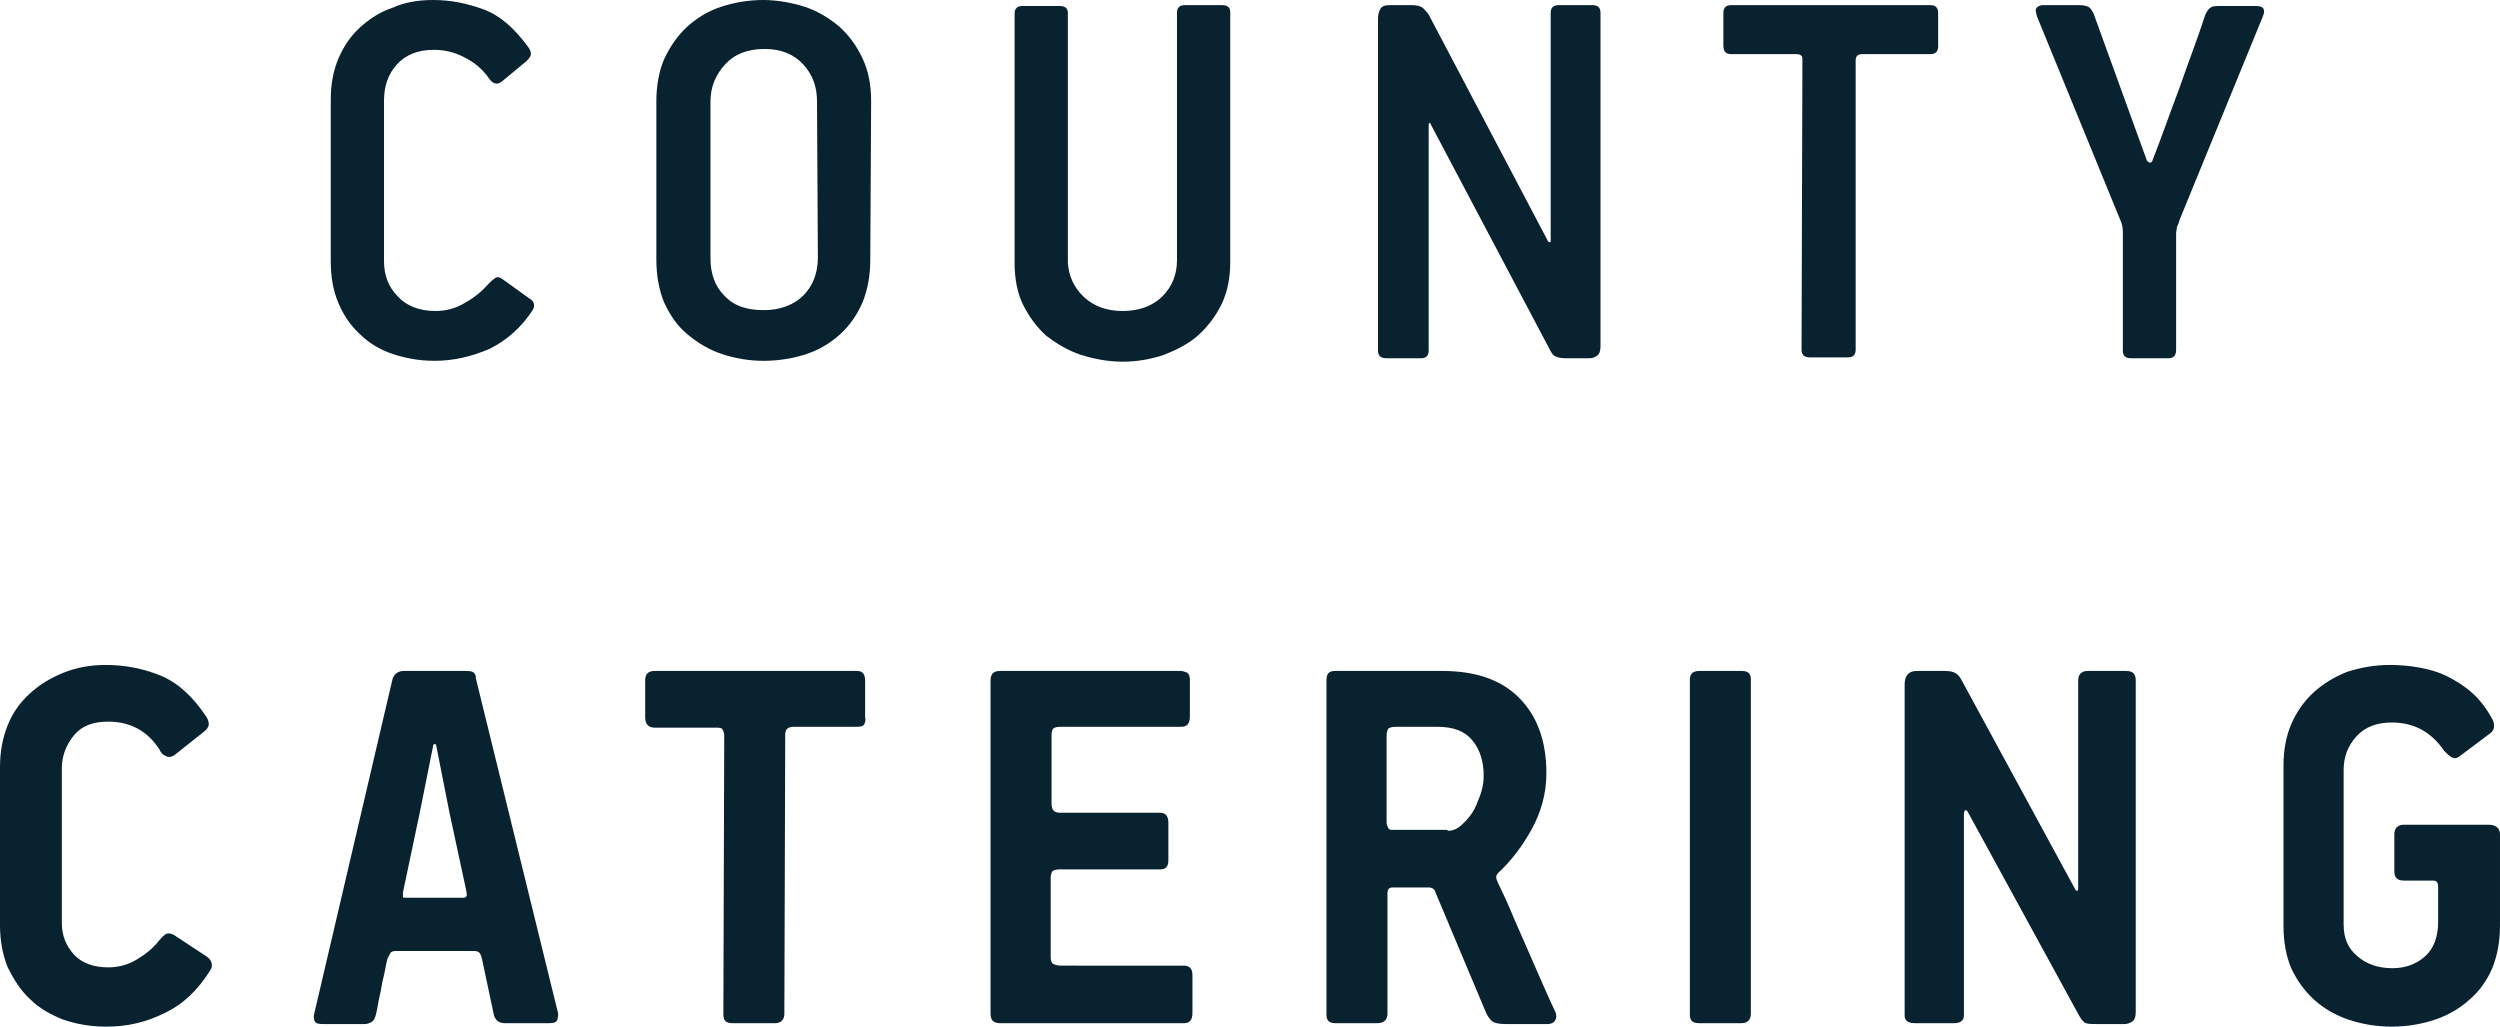
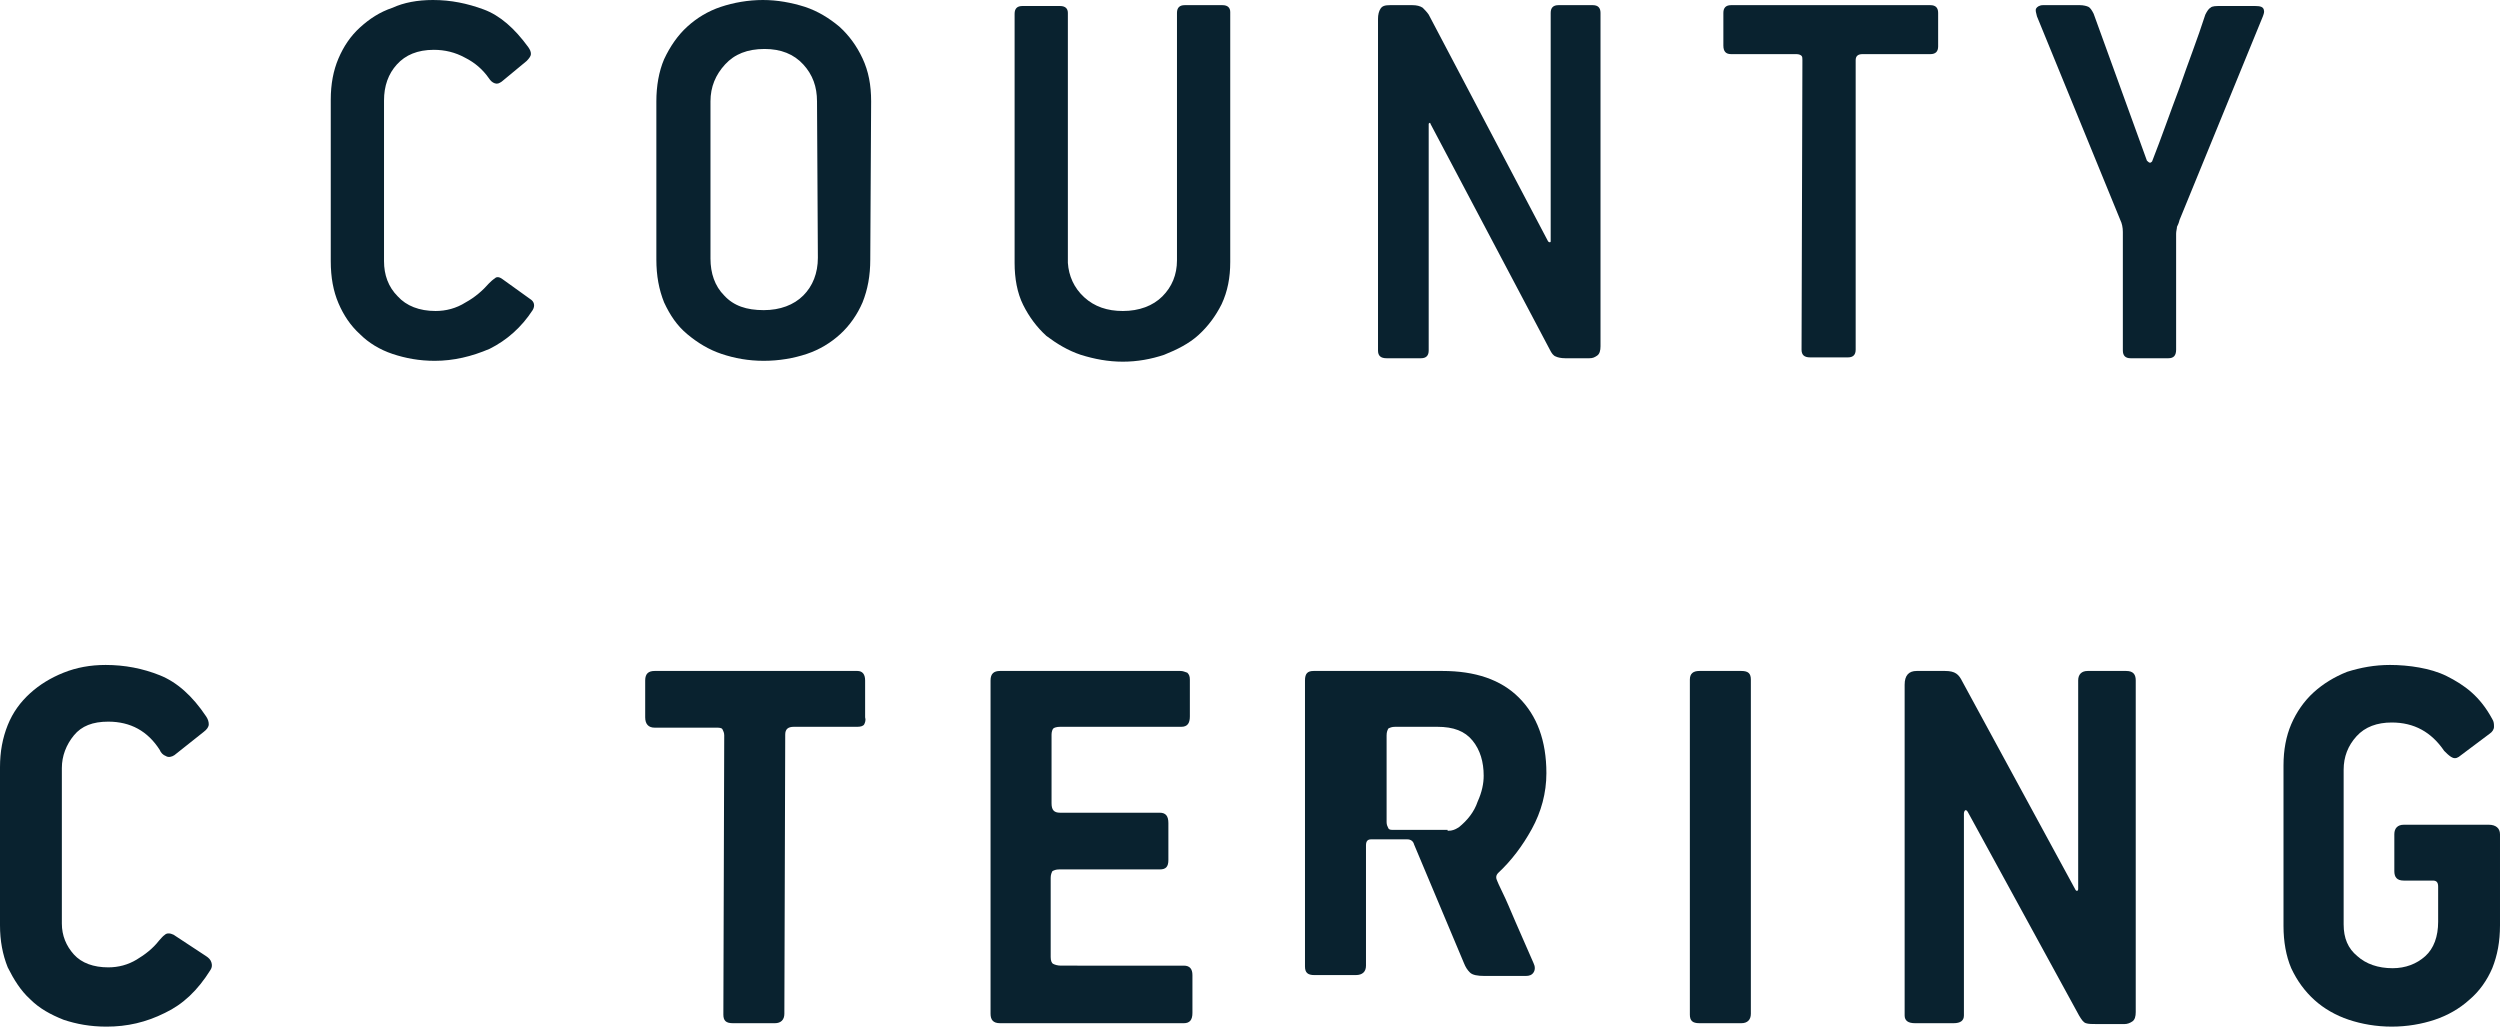
<svg xmlns="http://www.w3.org/2000/svg" version="1.1" id="Layer_1" x="0px" y="0px" viewBox="0 0 291 119.5" style="enable-background:new 0 0 291 119.5;" xml:space="preserve">
  <style type="text/css">
	.st0{fill:#F8BD0E;}
	.st1{fill:#09222F;}
</style>
  <g>
    <g>
      <path class="st0" d="M4289,1125.2c6.7-1.1,10.6-4.3,13.9-8.9l-3.2-2.3c-3,4-6.1,6.4-11.2,7.2c-8.2,1.3-15.5-4.5-16.8-13.2    c-1.4-8.7,3.8-16.3,12-17.6c5-0.8,8.9,0.8,12.5,3.3l2.4-3.5c-4.3-2.9-8.7-4.7-15.4-3.6c-10.9,1.7-17.5,11.6-15.8,22.2    C4269.1,1119.6,4278.3,1126.9,4289,1125.2z" />
      <path class="st0" d="M4335,1119.9c11.4-1,18.4-10.7,17.6-21.1c-0.9-10.4-9.3-18.7-20.7-17.8c-11.4,0.9-18.4,10.7-17.6,21.1    C4315.2,1112.5,4323.6,1120.8,4335,1119.9z M4318.7,1101.6c-0.7-8.6,4.8-15.9,13.4-16.7c8.6-0.7,15.4,5.7,16.1,14.3    c0.7,8.6-4.8,15.9-13.4,16.7S4319.4,1110.2,4318.7,1101.6z" />
      <path class="st0" d="M4400.5,1078.6l-4.2,0.1l0.5,21.9c0.2,8.2-4.1,12.5-11.1,12.7c-7.2,0.2-11.6-4.3-11.8-12.4l-0.5-21.6    l-4.2,0.1l0.5,21.9c0.2,10.6,6.7,16.2,16,16c9.4-0.2,15.6-6.1,15.3-17L4400.5,1078.6z" />
      <polygon class="st0" points="4452,1079.6 4447.9,1079.4 4446.9,1109.6 4424.1,1078.7 4420.2,1078.6 4419,1116.2 4423.2,1116.4     4424.1,1085.5 4447.5,1117.1 4450.8,1117.2   " />
      <polygon class="st0" points="4483.2,1119.5 4486.1,1085.9 4498.7,1087 4499,1083.1 4469.6,1080.6 4469.2,1084.5 4481.8,1085.6     4478.9,1119.2   " />
      <polygon class="st0" points="4543.3,1089.1 4527.8,1105.9 4518.1,1085.3 4513,1084.6 4525.1,1109.4 4522.8,1124.1 4527.1,1124.8     4529.3,1110 4548.2,1089.9   " />
      <path class="st0" d="M4252.5,1190.4c-6.5,0-10.9-5.4-10.9-11.8v-0.1c0-6.5,4.6-11.7,10.9-11.7c3.8,0,6.7,1.6,9.6,4.2l5.3-6.1    c-3.5-3.4-7.7-5.8-14.8-5.8c-11.6,0-19.6,8.8-19.6,19.5v0.1c0,10.8,8.2,19.4,19.3,19.4c7.3,0,11.6-2.6,15.4-6.7l-5.3-5.3    C4259.4,1188.7,4256.8,1190.4,4252.5,1190.4z" />
      <path class="st0" d="M4310.4,1197.4h8.7l-16.1-37.9h-7.6l-16.1,37.9h8.4l3.4-8.4h15.9L4310.4,1197.4z M4293.9,1181.6l5-12.2    l5,12.2H4293.9z" />
      <polygon class="st0" points="4345.1,1197.4 4345.1,1167.4 4356.6,1167.4 4356.6,1159.7 4325.4,1159.7 4325.4,1167.4     4336.8,1167.4 4336.8,1197.4   " />
      <polygon class="st0" points="4399.4,1167.1 4399.4,1159.7 4371,1159.7 4371,1197.4 4399.6,1197.4 4399.6,1190 4379.2,1190     4379.2,1182.1 4396.9,1182.1 4396.9,1174.7 4379.2,1174.7 4379.2,1167.1   " />
      <path class="st0" d="M4446.5,1172.2L4446.5,1172.2c0-7.8-5.3-12.5-14.2-12.5h-17.2v37.7h8.3v-12h6.5l8.1,12h9.7l-9.2-13.4    C4443.2,1182.1,4446.5,1178.3,4446.5,1172.2z M4438.1,1172.7c0,3.2-2.3,5.3-6.3,5.3h-8.4v-10.8h8.2    C4435.6,1167.2,4438.1,1169,4438.1,1172.7L4438.1,1172.7L4438.1,1172.7z" />
      <rect x="4462.4" y="1159.7" class="st0" width="8.3" height="37.7" />
      <polygon class="st0" points="4513.4,1182.9 4495.8,1159.7 4488.2,1159.7 4488.2,1197.4 4496.3,1197.4 4496.3,1173.4     4514.6,1197.4 4521.6,1197.4 4521.6,1159.7 4513.4,1159.7   " />
      <path class="st0" d="M4556.6,1175.7v7.2h8.3v5.4c-2.1,1.5-4.8,2.3-7.8,2.3c-6.7,0-11.4-5.1-11.4-11.9v-0.1    c0-6.4,4.8-11.7,10.8-11.7c4.4,0,6.9,1.4,9.8,3.8l5.2-6.3c-3.9-3.3-8-5.2-14.8-5.2c-11.4,0-19.7,8.8-19.7,19.5v0.1    c0,11.1,8.1,19.4,19.8,19.4c6.9,0,12.2-2.7,16.1-6v-16.4h-16.3V1175.7z" />
    </g>
  </g>
  <g>
    <g>
      <path class="st1" d="M50.6,42c-1.8,0-3.4-0.3-4.9-0.8s-2.8-1.3-3.8-2.3c-1.1-1-1.9-2.2-2.5-3.6c-0.6-1.4-0.9-3-0.9-4.9V11.6    c0-1.8,0.3-3.4,0.9-4.8s1.4-2.6,2.5-3.6s2.3-1.8,3.8-2.3C47,0.3,48.6,0,50.4,0c2.1,0,4,0.4,5.9,1.1s3.6,2.2,5.2,4.4    c0.2,0.3,0.3,0.5,0.3,0.8c0,0.2-0.2,0.5-0.5,0.8l-2.9,2.4c-0.3,0.2-0.5,0.3-0.8,0.2s-0.5-0.3-0.7-0.6c-0.7-1-1.6-1.8-2.8-2.4    c-1.1-0.6-2.3-0.9-3.6-0.9c-1.9,0-3.3,0.6-4.3,1.7s-1.5,2.5-1.5,4.2v18.7c0,1.6,0.5,3,1.6,4.1c1,1.1,2.5,1.7,4.4,1.7    c1.2,0,2.4-0.3,3.5-1c1.1-0.6,2-1.4,2.7-2.2c0.2-0.2,0.4-0.4,0.7-0.6c0.2-0.2,0.5-0.2,0.9,0.1l3.2,2.3c0.5,0.3,0.6,0.8,0.3,1.3    c-1.3,2-3,3.5-5,4.5C54.9,41.5,52.8,42,50.6,42z" />
      <path class="st1" d="M101.3,30.2c0,1.9-0.3,3.5-0.9,5c-0.6,1.4-1.5,2.7-2.6,3.7s-2.4,1.8-3.9,2.3s-3.2,0.8-5,0.8s-3.4-0.3-4.9-0.8    s-2.8-1.3-4-2.3s-2-2.2-2.7-3.7c-0.6-1.5-0.9-3.1-0.9-5V11.8c0-1.8,0.3-3.5,0.9-4.9C78,5.4,78.9,4.1,80,3.1s2.4-1.8,3.9-2.3    S87.1,0,88.8,0c1.7,0,3.3,0.3,4.9,0.8c1.5,0.5,2.8,1.3,4,2.3c1.1,1,2,2.2,2.7,3.7s1,3.1,1,5L101.3,30.2L101.3,30.2z M95.1,11.8    c0-1.7-0.5-3.1-1.6-4.3S90.9,5.7,89,5.7c-2,0-3.5,0.6-4.6,1.8s-1.7,2.6-1.7,4.3v18.3c0,1.7,0.5,3.2,1.6,4.3    c1.1,1.2,2.6,1.7,4.6,1.7c1.9,0,3.5-0.6,4.6-1.7c1.1-1.1,1.7-2.6,1.7-4.4L95.1,11.8L95.1,11.8z" />
      <path class="st1" d="M126.2,34.6c1.2,1.1,2.7,1.6,4.5,1.6c1.9,0,3.5-0.6,4.6-1.7c1.1-1.1,1.7-2.5,1.7-4.2V1.5    c0-0.6,0.3-0.9,0.9-0.9h4.4c0.6,0,0.9,0.3,0.9,0.8v29.1c0,1.8-0.3,3.4-1,4.9c-0.7,1.4-1.6,2.6-2.7,3.6c-1.1,1-2.5,1.7-4,2.3    c-1.5,0.5-3.1,0.8-4.8,0.8s-3.3-0.3-4.9-0.8c-1.5-0.5-2.8-1.3-4-2.2c-1.1-1-2-2.2-2.7-3.6c-0.7-1.4-1-3.1-1-4.9v-29    c0-0.6,0.3-0.9,0.9-0.9h4.4c0.6,0,0.9,0.3,0.9,0.8v29.1C124.4,32.1,125,33.5,126.2,34.6z" />
      <path class="st1" d="M164.4,0.6c0.5,0,0.9,0.1,1.2,0.3c0.2,0.2,0.5,0.5,0.7,0.8l13.9,26.4c0,0,0.1,0.1,0.2,0.1c0,0,0.1,0,0.1-0.1    V1.5c0-0.6,0.3-0.9,0.9-0.9h4c0.6,0,0.9,0.3,0.9,0.9v38.8c0,0.5-0.1,0.9-0.4,1.1c-0.3,0.2-0.5,0.3-0.9,0.3h-2.8    c-0.5,0-0.9-0.1-1.1-0.2c-0.3-0.1-0.5-0.4-0.7-0.8l-13.9-26.3c0-0.1,0-0.1-0.1-0.1l-0.1,0.1v26.4c0,0.6-0.3,0.9-0.9,0.9h-4    c-0.7,0-1-0.3-1-0.9V2.2c0-0.5,0.1-0.9,0.3-1.2s0.5-0.4,1.1-0.4H164.4z" />
      <path class="st1" d="M224.7,6.3h-7.9c-0.5,0-0.8,0.2-0.8,0.7v33.7c0,0.6-0.3,0.9-0.9,0.9h-4.4c-0.7,0-1-0.3-1-0.9L209.8,7    c0-0.2,0-0.4-0.1-0.5s-0.3-0.2-0.6-0.2h-7.6c-0.6,0-0.9-0.3-0.9-1V1.5c0-0.6,0.3-0.9,0.9-0.9h23.2c0.6,0,0.9,0.3,0.9,0.9v3.9    C225.6,6,225.3,6.3,224.7,6.3z" />
      <path class="st1" d="M243.1,0.8c0.2,0.1,0.4,0.4,0.6,0.8l6.2,17.1c0.3,0.3,0.4,0.3,0.6,0.1c1.1-2.8,2.1-5.7,3.2-8.6    c1-2.9,2.1-5.7,3-8.5c0.2-0.4,0.4-0.7,0.6-0.8c0.2-0.2,0.6-0.2,1.2-0.2h4c0.6,0,0.9,0.1,1,0.4s0,0.5-0.1,0.8l-9.7,23.7    c-0.1,0.4-0.2,0.6-0.3,0.8c0,0.2-0.1,0.5-0.1,0.8v13.5c0,0.7-0.3,1-0.9,1H248c-0.6,0-0.9-0.3-0.9-0.9V27c0-0.5-0.1-1-0.3-1.4    l-9.7-23.7C237,1.5,236.9,1.2,237,1s0.4-0.4,0.8-0.4h4.3C242.5,0.6,242.9,0.7,243.1,0.8z" />
    </g>
    <g>
      <path class="st1" d="M12.4,119.5c-1.9,0-3.5-0.3-5-0.8c-1.5-0.6-2.8-1.3-3.9-2.4c-1.1-1-1.9-2.3-2.6-3.7c-0.6-1.5-0.9-3.1-0.9-4.9    V89.3c0-1.8,0.3-3.4,0.9-4.9s1.5-2.7,2.6-3.7s2.4-1.8,3.9-2.4s3.1-0.9,4.9-0.9c2.2,0,4.3,0.4,6.3,1.2c2,0.8,3.8,2.4,5.4,4.8    c0.2,0.3,0.3,0.6,0.3,0.9s-0.2,0.6-0.6,0.9l-3.4,2.7c-0.3,0.2-0.7,0.3-1,0.1c-0.3-0.1-0.6-0.4-0.7-0.7c-1.4-2.2-3.4-3.3-6-3.3    c-1.8,0-3.1,0.5-4,1.6S7.2,88,7.2,89.4v18.1c0,1.4,0.5,2.6,1.4,3.6s2.3,1.5,4,1.5c1.2,0,2.3-0.3,3.3-0.9s1.9-1.3,2.6-2.2    c0.2-0.2,0.4-0.5,0.7-0.7c0.2-0.2,0.6-0.2,1,0l3.8,2.5c0.3,0.2,0.5,0.4,0.6,0.7c0.1,0.3,0.1,0.6-0.1,0.9c-1.5,2.4-3.2,4-5.3,5    C17,119,14.8,119.5,12.4,119.5z" />
-       <path class="st1" d="M64.9,117.7c0.1,0.2,0.1,0.5,0,0.9s-0.4,0.5-1,0.5h-5.1c-0.7,0-1.1-0.3-1.3-0.9l-1.4-6.6    c-0.1-0.4-0.2-0.6-0.3-0.7s-0.3-0.2-0.5-0.2H46c-0.3,0-0.5,0.1-0.6,0.3c-0.1,0.2-0.2,0.4-0.3,0.6c-0.1,0.4-0.2,0.8-0.3,1.4    s-0.3,1.2-0.4,1.9s-0.3,1.3-0.4,2c-0.1,0.6-0.2,1.1-0.3,1.4s-0.2,0.5-0.5,0.7c-0.2,0.1-0.5,0.2-0.7,0.2h-4.9c-0.6,0-0.9-0.1-1-0.4    s-0.1-0.6,0-0.9L45.7,79c0.2-0.6,0.7-0.9,1.3-0.9h7.2c0.3,0,0.5,0,0.8,0.1c0.2,0.1,0.4,0.3,0.4,0.8L64.9,117.7z M52.3,94.5    l-1.5-7.6c0-0.2-0.1-0.3-0.2-0.3c-0.1,0-0.2,0.1-0.2,0.3l-1.5,7.5l-2,9.5c0,0.2,0,0.4,0,0.5s0.2,0.1,0.4,0.1h6.6    c0.4,0,0.5-0.2,0.4-0.7L52.3,94.5z" />
      <path class="st1" d="M100.6,84.3c-0.1,0.2-0.4,0.3-0.8,0.3h-7.4c-0.7,0-1,0.3-1,0.9L91.3,118c0,0.7-0.4,1.1-1.1,1.1h-4.9    c-0.8,0-1.1-0.3-1.1-1l0.1-32.5c0-0.3-0.1-0.5-0.2-0.7s-0.4-0.2-0.8-0.2h-7.1c-0.7,0-1.1-0.4-1.1-1.2v-4.3c0-0.8,0.4-1.1,1.1-1.1    h23.6c0.6,0,0.9,0.4,0.9,1.1v4.3C100.8,83.8,100.7,84.1,100.6,84.3z" />
      <path class="st1" d="M137.8,112.4c0.7,0,1,0.4,1,1.1v4.4c0,0.8-0.3,1.2-1,1.2h-21.4c-0.8,0-1.1-0.4-1.1-1.1V79.2    c0-0.8,0.4-1.1,1.1-1.1h21c0.3,0,0.5,0.1,0.8,0.2c0.2,0.2,0.3,0.4,0.3,0.8v4.3c0,0.8-0.3,1.2-1,1.2h-14.1c-0.4,0-0.7,0.1-0.8,0.2    c-0.1,0.1-0.2,0.4-0.2,0.7v8c0,0.8,0.3,1.1,1,1.1H135c0.7,0,1,0.4,1,1.2v4.3c0,0.8-0.3,1.1-1,1.1h-11.7c-0.4,0-0.6,0.1-0.8,0.2    c-0.1,0.2-0.2,0.4-0.2,0.8v9.2c0,0.4,0.1,0.7,0.3,0.8c0.2,0.1,0.5,0.2,0.9,0.2L137.8,112.4L137.8,112.4z" />
-       <path class="st1" d="M167.9,78.1c3.8,0,6.8,1,8.9,3.1c2.1,2.1,3.2,5,3.2,8.8c0,2.3-0.6,4.5-1.7,6.5c-1.1,2-2.4,3.7-3.9,5.1    c-0.3,0.3-0.3,0.6-0.1,1c0,0,0.2,0.5,0.6,1.3c0.4,0.8,0.9,2,1.5,3.4s1.3,3,2.1,4.8s1.6,3.7,2.5,5.6c0.2,0.4,0.2,0.8,0,1.1    c-0.2,0.3-0.5,0.4-0.9,0.4h-4.8c-0.8,0-1.4-0.1-1.7-0.4s-0.5-0.6-0.7-1.1l-5.8-13.8c-0.1-0.4-0.4-0.6-0.8-0.6h-4.2    c-0.4,0-0.6,0.2-0.6,0.7v14c0,0.7-0.4,1.1-1.2,1.1h-4.8c-0.8,0-1.1-0.3-1.1-1V79.2c0-0.8,0.3-1.1,1-1.1H167.9z M168.5,96.7    c0.2,0,0.4,0,0.7-0.1s0.4-0.2,0.6-0.3c1-0.8,1.8-1.8,2.2-3c0.5-1.1,0.7-2.1,0.7-3c0-1.6-0.4-3-1.3-4.1s-2.2-1.6-4.1-1.6h-4.9    c-0.4,0-0.6,0.1-0.8,0.2c-0.1,0.2-0.2,0.4-0.2,0.8v10.1c0,0.3,0.1,0.5,0.2,0.7c0.1,0.2,0.3,0.2,0.7,0.2h6.2L168.5,96.7L168.5,96.7    z" />
+       <path class="st1" d="M167.9,78.1c3.8,0,6.8,1,8.9,3.1c2.1,2.1,3.2,5,3.2,8.8c0,2.3-0.6,4.5-1.7,6.5c-1.1,2-2.4,3.7-3.9,5.1    c-0.3,0.3-0.3,0.6-0.1,1c0,0,0.2,0.5,0.6,1.3c0.4,0.8,0.9,2,1.5,3.4s1.3,3,2.1,4.8c0.2,0.4,0.2,0.8,0,1.1    c-0.2,0.3-0.5,0.4-0.9,0.4h-4.8c-0.8,0-1.4-0.1-1.7-0.4s-0.5-0.6-0.7-1.1l-5.8-13.8c-0.1-0.4-0.4-0.6-0.8-0.6h-4.2    c-0.4,0-0.6,0.2-0.6,0.7v14c0,0.7-0.4,1.1-1.2,1.1h-4.8c-0.8,0-1.1-0.3-1.1-1V79.2c0-0.8,0.3-1.1,1-1.1H167.9z M168.5,96.7    c0.2,0,0.4,0,0.7-0.1s0.4-0.2,0.6-0.3c1-0.8,1.8-1.8,2.2-3c0.5-1.1,0.7-2.1,0.7-3c0-1.6-0.4-3-1.3-4.1s-2.2-1.6-4.1-1.6h-4.9    c-0.4,0-0.6,0.1-0.8,0.2c-0.1,0.2-0.2,0.4-0.2,0.8v10.1c0,0.3,0.1,0.5,0.2,0.7c0.1,0.2,0.3,0.2,0.7,0.2h6.2L168.5,96.7L168.5,96.7    z" />
      <path class="st1" d="M197.8,119.1c-0.8,0-1.1-0.3-1.1-1v-39c0-0.7,0.4-1,1.1-1h4.9c0.8,0,1.1,0.3,1.1,1V118c0,0.7-0.4,1.1-1.1,1.1    H197.8z" />
      <path class="st1" d="M226.4,78.1c0.6,0,1,0.1,1.3,0.3c0.3,0.2,0.5,0.5,0.7,0.9l13.2,24.3c0.1,0.1,0.1,0.1,0.2,0.1    c0,0,0.1-0.1,0.1-0.2V79.2c0-0.7,0.4-1.1,1.1-1.1h4.5c0.8,0,1.1,0.4,1.1,1.1v38.6c0,0.5-0.1,0.9-0.4,1.1c-0.3,0.2-0.6,0.3-0.9,0.3    H244c-0.5,0-0.9,0-1.2-0.1s-0.5-0.4-0.8-0.9l-12.9-23.6c-0.1-0.2-0.2-0.3-0.3-0.3s-0.2,0.2-0.2,0.4v23.5c0,0.6-0.4,0.9-1.2,0.9    h-4.5c-0.8,0-1.2-0.3-1.2-0.9V79.7c0-1.1,0.5-1.6,1.4-1.6H226.4z" />
      <path class="st1" d="M278.2,77.4c1.1,0,2.3,0.1,3.4,0.3c1.1,0.2,2.2,0.5,3.2,1s2,1.1,2.9,1.9s1.7,1.8,2.4,3.1    c0.2,0.3,0.2,0.6,0.2,0.9s-0.2,0.6-0.5,0.8l-3.6,2.7c-0.3,0.2-0.6,0.2-0.9,0s-0.5-0.4-0.8-0.7c-1.5-2.2-3.5-3.3-6.1-3.3    c-1.7,0-3.1,0.5-4.1,1.6s-1.5,2.4-1.5,3.9v18c0,1.6,0.5,2.8,1.6,3.7c1,0.9,2.4,1.4,4.1,1.4c1.5,0,2.8-0.5,3.8-1.4s1.5-2.3,1.5-4    v-4.1c0-0.5-0.2-0.7-0.6-0.7h-3.4c-0.8,0-1.1-0.4-1.1-1.1v-4.3c0-0.7,0.4-1.1,1.1-1.1h9.9c0.8,0,1.3,0.4,1.3,1.1v10.6    c0,1.9-0.3,3.5-0.9,5c-0.6,1.4-1.5,2.7-2.7,3.7c-1.1,1-2.5,1.8-4,2.3s-3.2,0.8-5,0.8s-3.5-0.3-5-0.8s-2.9-1.3-4-2.3    s-2-2.2-2.7-3.7c-0.6-1.4-0.9-3.1-0.9-4.9V89.1c0-1.8,0.3-3.4,0.9-4.8s1.5-2.7,2.6-3.7s2.4-1.8,3.9-2.4    C274.8,77.7,276.4,77.4,278.2,77.4z" />
    </g>
  </g>
</svg>